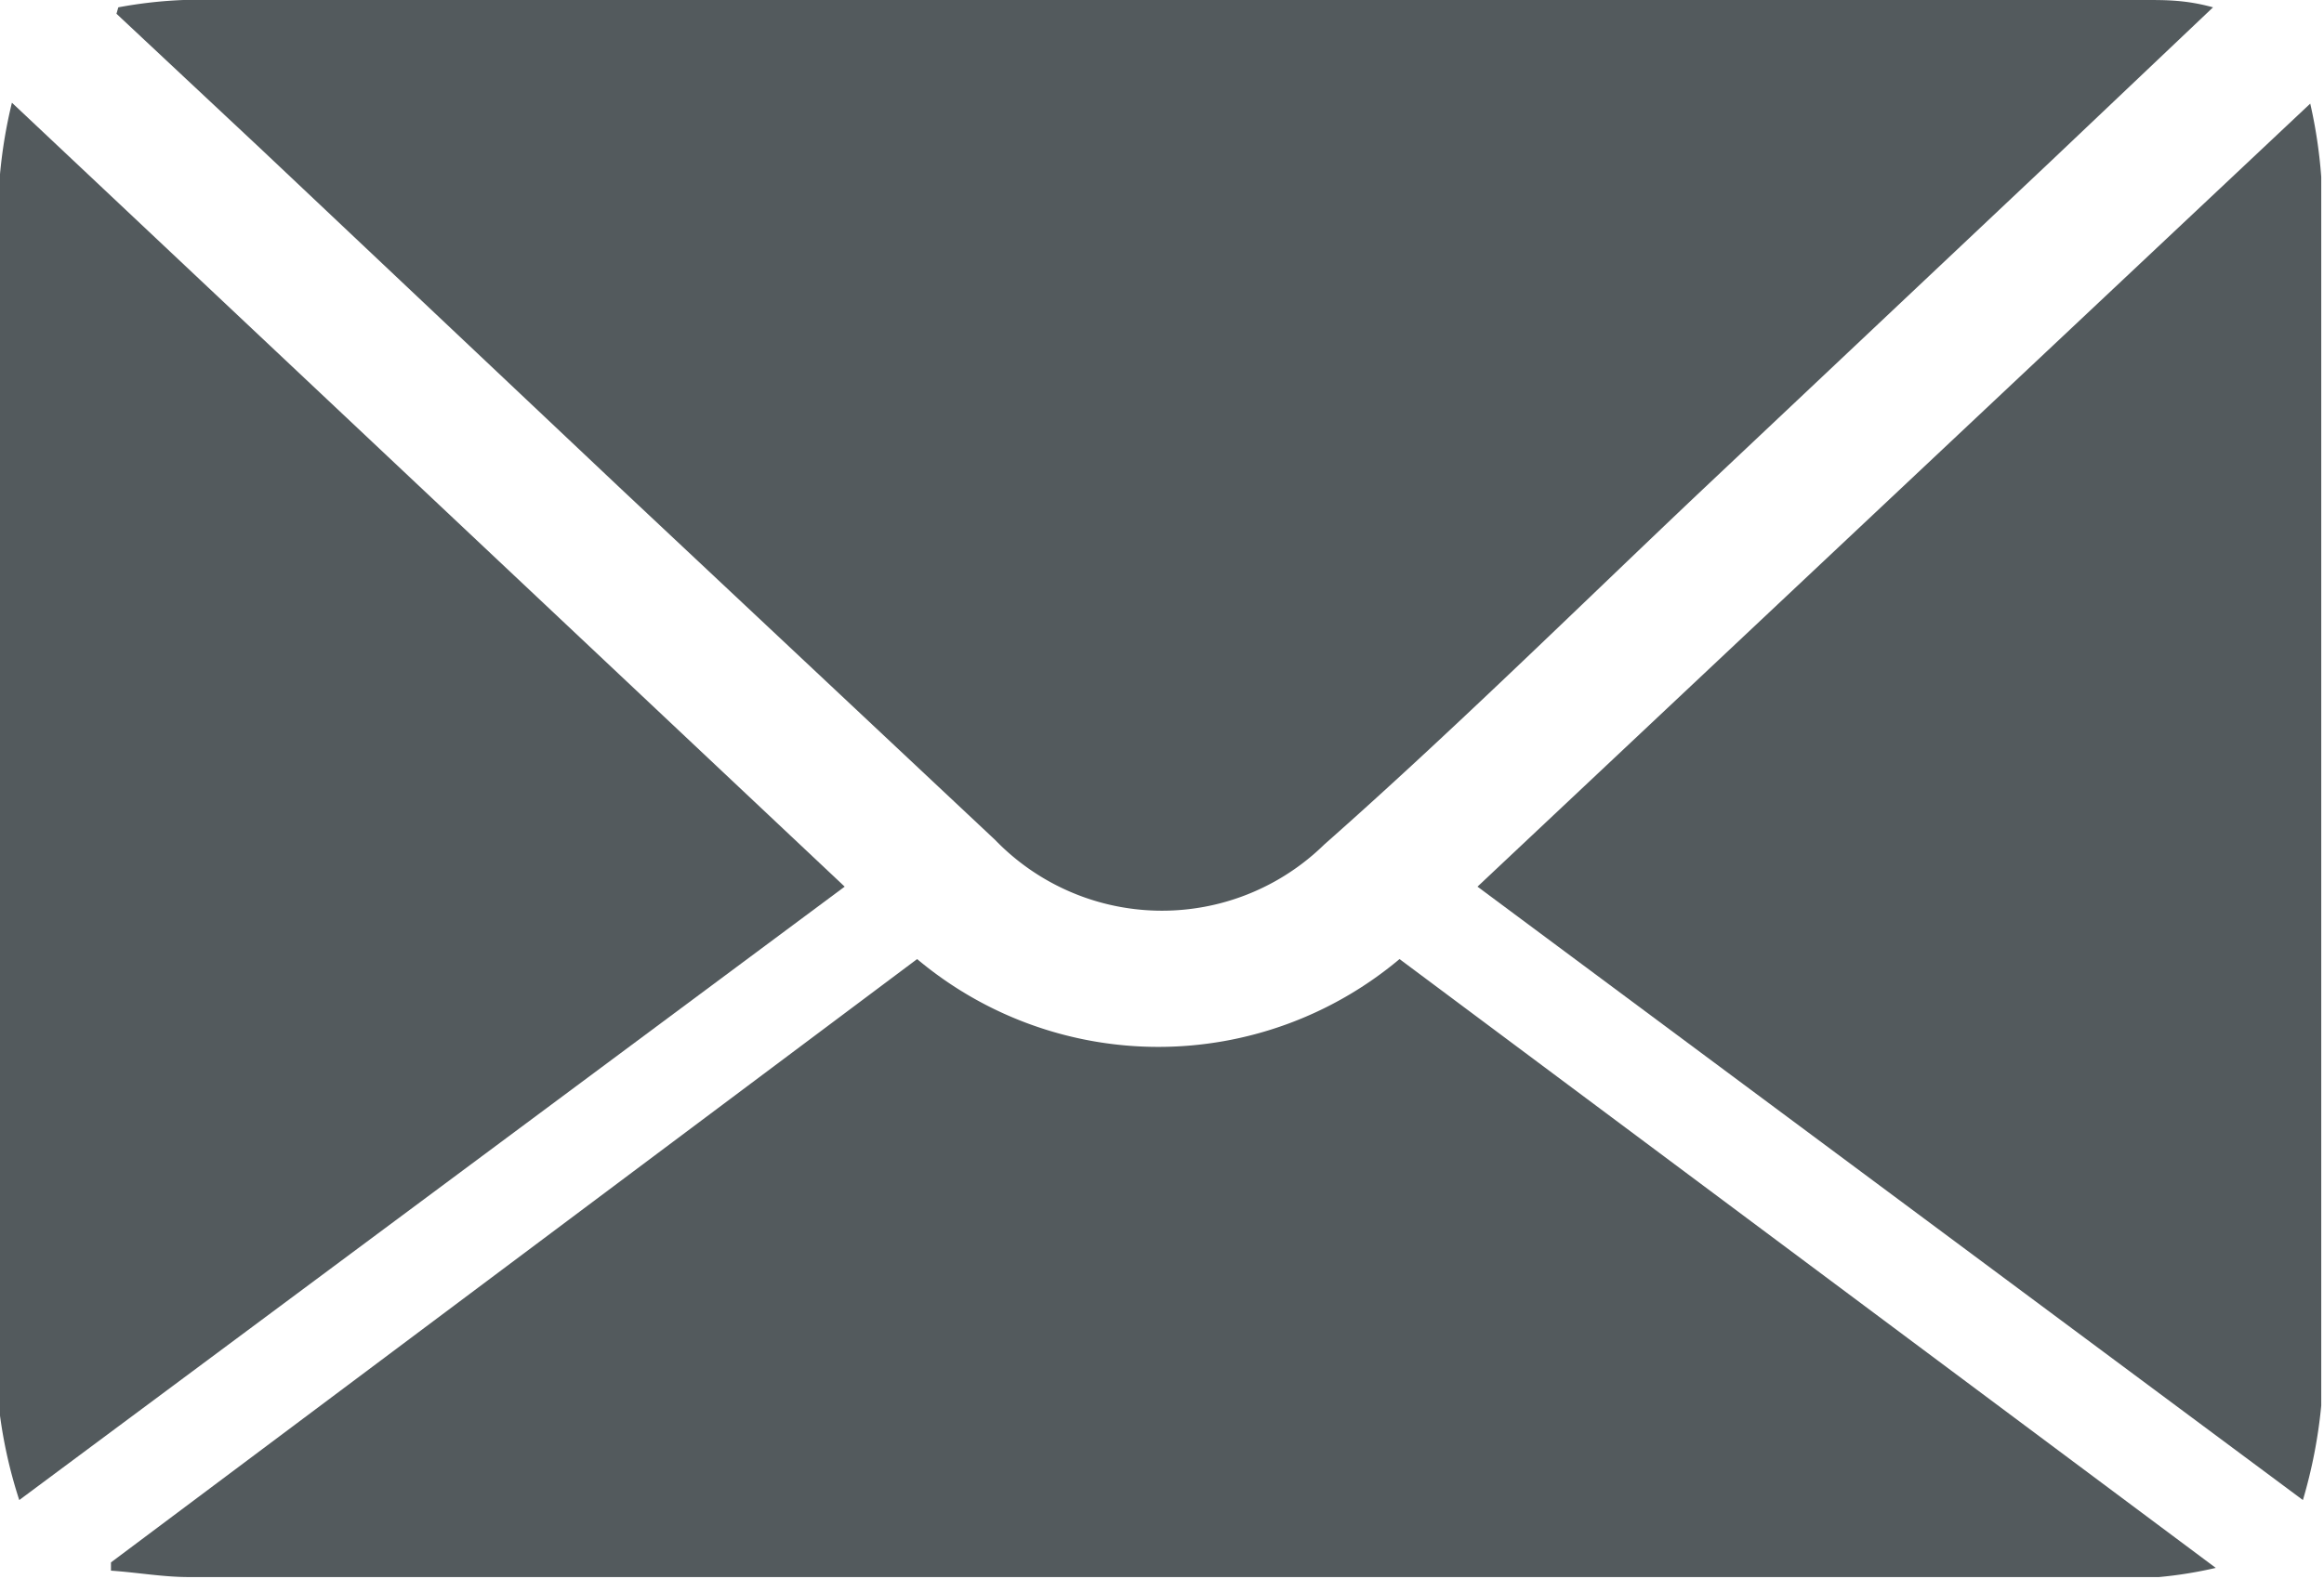
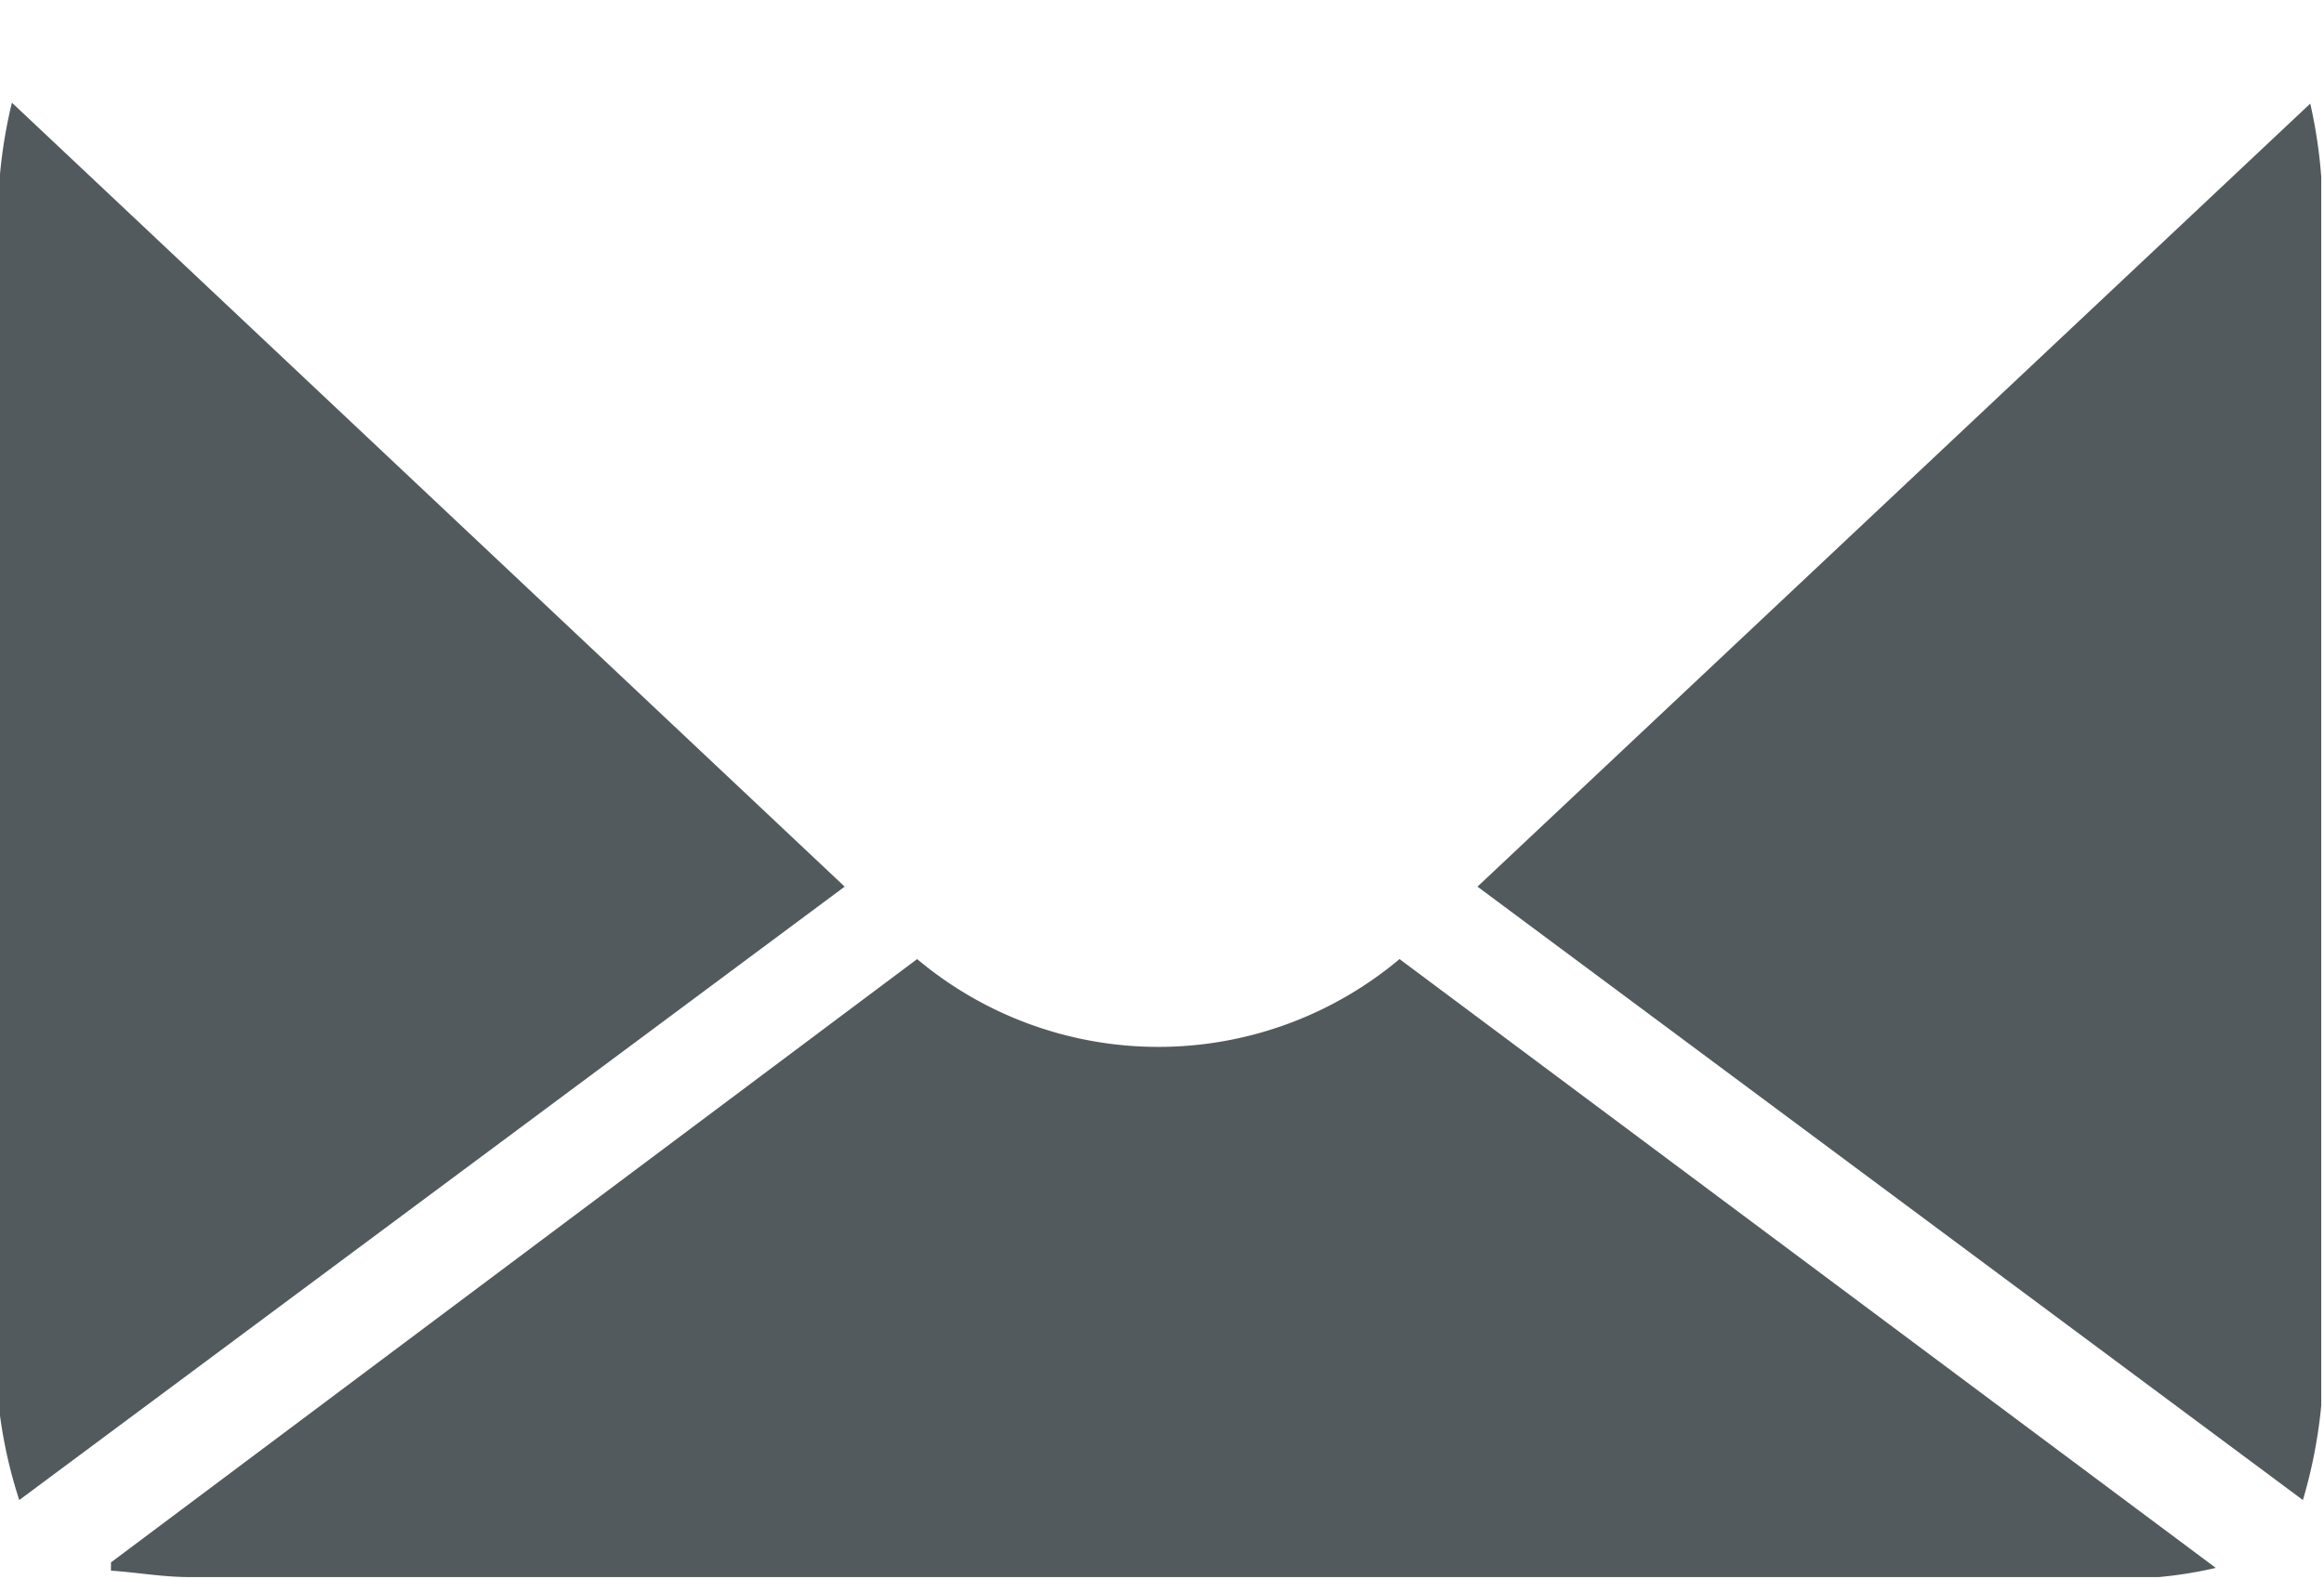
<svg xmlns="http://www.w3.org/2000/svg" viewBox="0 0 25.34 17.22">
  <defs>
    <style>.cls-1{fill:#535a5d;}</style>
  </defs>
  <g id="Layer_2" data-name="Layer 2">
    <g id="Layer_1-2" data-name="Layer 1">
-       <path class="cls-1" d="M1.29.08A4.91,4.91,0,0,1,2,0H23.4c.22,0,.44,0,.73.08L22.37,1.75,18.5,5.4C17.15,6.68,15.81,8,14.44,9.21a2.53,2.53,0,0,1-3.59-.05L6.78,5.34,2.84,1.62,1.27.15Z" />
      <path class="cls-1" d="M10,10.46a4.09,4.09,0,0,0,5.26,0l8.9,6.64a4.61,4.61,0,0,1-.62.1l-3.31,0H2.06c-.28,0-.56-.05-.85-.07v-.09Z" />
      <path class="cls-1" d="M.13,1.12,9.21,9.67l-9,6.69a5.19,5.19,0,0,1-.22-1Q0,8.63,0,1.9A5.33,5.33,0,0,1,.13,1.12Z" />
      <path class="cls-1" d="M25.11,16.36l-9-6.69,9.08-8.54a5.37,5.37,0,0,1,.12.8c0,4.46,0,8.93,0,13.4A5.46,5.46,0,0,1,25.11,16.36Z" />
    </g>
  </g>
</svg>